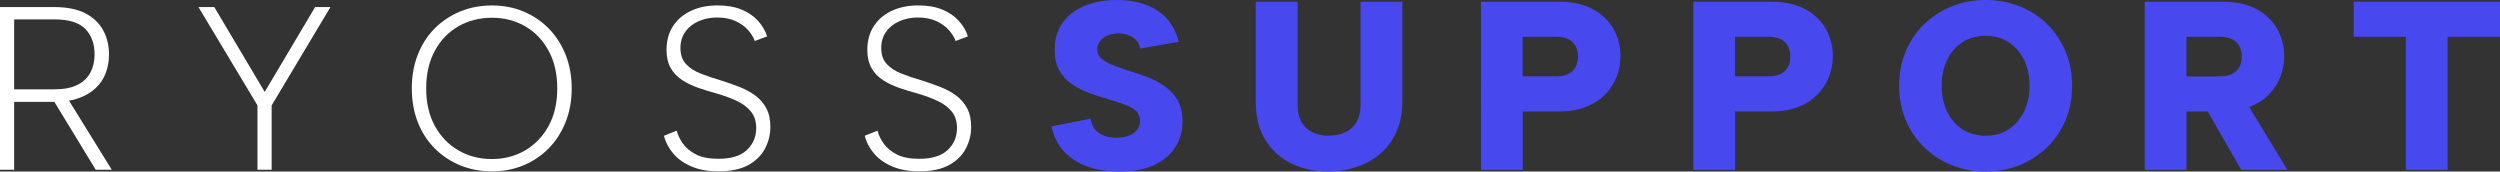
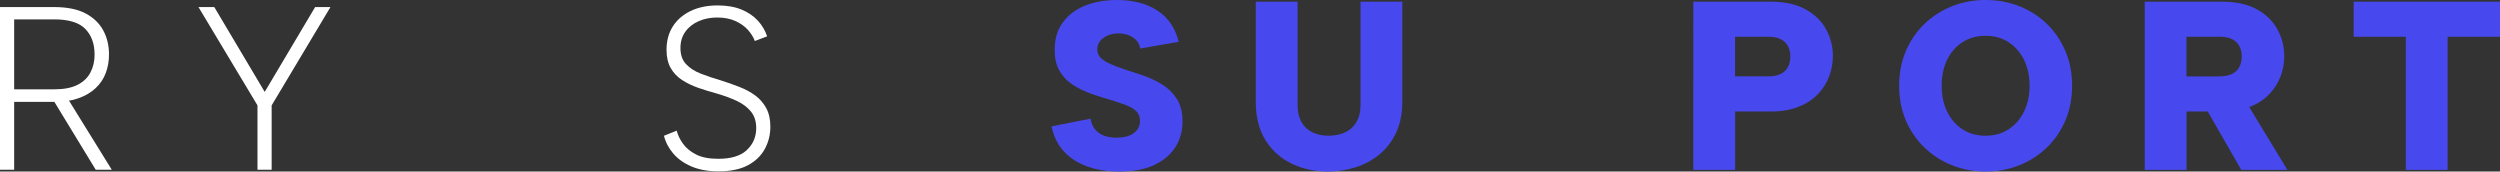
<svg xmlns="http://www.w3.org/2000/svg" id="Layer_2" viewBox="0 0 774.54 53.14">
  <rect x="0" y="0" width="774.54" height="53.14" fill="#333333" stroke="none" />
  <defs>
    <style>.cls-1{fill:#fff;}.cls-2{fill:#4848ef;}</style>
  </defs>
  <g id="Layer_1-2">
    <path class="cls-1" d="M16.78,2.19c3.98,0,7.21.65,9.68,1.94,2.47,1.3,4.31,3.05,5.51,5.26,1.2,2.21,1.8,4.71,1.8,7.49,0,2.06-.34,3.98-1.01,5.76-.67,1.78-1.7,3.32-3.1,4.64-1.39,1.32-3.14,2.36-5.26,3.13-2.11.77-4.61,1.15-7.49,1.15H4.39v21.02H0V2.19h16.78ZM29.3,16.87c0-3.31-.96-5.95-2.88-7.92-1.92-1.97-5.14-2.95-9.65-2.95H4.39v21.67h12.53c2.88,0,5.23-.46,7.06-1.37,1.82-.91,3.17-2.18,4.03-3.82s1.3-3.5,1.3-5.62ZM20.59,29.91l14.04,22.68h-4.97l-13.82-22.68h4.75Z" />
    <path class="cls-1" d="M97.63,2.19h4.75l-18.22,30.46v19.94h-4.39v-19.94L61.49,2.19h4.9l15.62,26.28,15.62-26.28Z" />
-     <path class="cls-1" d="M152.42,53.09c-3.55,0-6.84-.62-9.86-1.87-3.02-1.25-5.66-3.01-7.92-5.29-2.26-2.28-4-4.99-5.22-8.14-1.22-3.14-1.84-6.61-1.84-10.4s.61-7.26,1.84-10.4c1.22-3.14,2.96-5.86,5.22-8.14,2.26-2.28,4.9-4.04,7.92-5.29,3.02-1.25,6.31-1.87,9.86-1.87s6.76.62,9.76,1.87c3,1.25,5.62,3.01,7.85,5.29,2.23,2.28,3.97,4.99,5.22,8.14,1.25,3.14,1.87,6.61,1.87,10.4s-.62,7.26-1.87,10.4c-1.25,3.14-2.99,5.86-5.22,8.14-2.23,2.28-4.85,4.04-7.85,5.29-3,1.25-6.25,1.87-9.76,1.87ZM152.42,49.27c3.79,0,7.21-.89,10.26-2.66,3.05-1.78,5.47-4.3,7.27-7.56,1.8-3.26,2.7-7.15,2.7-11.66s-.9-8.41-2.7-11.7c-1.8-3.29-4.22-5.81-7.27-7.56-3.05-1.75-6.47-2.63-10.26-2.63s-7.3.88-10.37,2.63c-3.07,1.75-5.51,4.27-7.31,7.56-1.8,3.29-2.7,7.19-2.7,11.7s.9,8.4,2.7,11.66c1.8,3.26,4.24,5.79,7.31,7.56,3.07,1.78,6.53,2.66,10.37,2.66Z" />
    <path class="cls-1" d="M209.66,40.49c.33,1.34.98,2.69,1.94,4.03.96,1.34,2.32,2.46,4.07,3.35,1.75.89,4.04,1.33,6.88,1.33,3.98,0,6.94-.91,8.86-2.74,1.92-1.82,2.88-4.08,2.88-6.77,0-2.06-.54-3.77-1.62-5.11-1.08-1.34-2.54-2.45-4.39-3.31-1.85-.86-3.92-1.63-6.23-2.3-1.97-.53-3.88-1.12-5.72-1.76-1.85-.65-3.52-1.45-5-2.41-1.49-.96-2.66-2.2-3.53-3.71-.86-1.51-1.3-3.4-1.3-5.65,0-2.78.65-5.2,1.94-7.24s3.13-3.64,5.51-4.79c2.38-1.15,5.17-1.73,8.39-1.73,2.83,0,5.28.42,7.34,1.26,2.06.84,3.77,1.99,5.11,3.46,1.34,1.46,2.3,3.08,2.88,4.86l-3.82,1.44c-.38-1.1-1.07-2.22-2.05-3.35-.98-1.13-2.28-2.06-3.89-2.81-1.61-.74-3.52-1.12-5.72-1.12-2.06,0-3.96.37-5.69,1.12-1.73.75-3.11,1.82-4.14,3.24s-1.55,3.11-1.55,5.08c0,2.11.58,3.78,1.73,5,1.15,1.22,2.67,2.21,4.57,2.95,1.9.75,4,1.45,6.3,2.12,1.97.62,3.88,1.3,5.72,2.02,1.85.72,3.48,1.61,4.9,2.66,1.42,1.06,2.54,2.36,3.38,3.92.84,1.56,1.26,3.47,1.26,5.72,0,2.45-.56,4.73-1.69,6.84-1.13,2.11-2.87,3.81-5.22,5.08-2.35,1.27-5.4,1.91-9.14,1.91-3.22,0-5.99-.49-8.32-1.48-2.33-.98-4.21-2.3-5.65-3.96-1.44-1.66-2.42-3.52-2.95-5.58l3.96-1.58Z" />
-     <path class="cls-1" d="M271.87,40.49c.33,1.34.98,2.69,1.94,4.03.96,1.34,2.32,2.46,4.07,3.35,1.75.89,4.04,1.33,6.88,1.33,3.98,0,6.94-.91,8.86-2.74,1.92-1.82,2.88-4.08,2.88-6.77,0-2.06-.54-3.77-1.62-5.11-1.08-1.34-2.54-2.45-4.39-3.31-1.85-.86-3.92-1.63-6.23-2.3-1.97-.53-3.88-1.12-5.72-1.76-1.85-.65-3.52-1.45-5-2.41-1.49-.96-2.66-2.2-3.53-3.71-.86-1.51-1.3-3.4-1.3-5.65,0-2.78.65-5.2,1.94-7.24s3.13-3.64,5.51-4.79c2.38-1.15,5.17-1.73,8.39-1.73,2.83,0,5.28.42,7.34,1.26,2.06.84,3.77,1.99,5.11,3.46,1.34,1.46,2.3,3.08,2.88,4.86l-3.82,1.44c-.38-1.1-1.07-2.22-2.05-3.35-.98-1.13-2.28-2.06-3.89-2.81-1.61-.74-3.52-1.12-5.72-1.12-2.06,0-3.96.37-5.69,1.12-1.73.75-3.11,1.82-4.14,3.24s-1.55,3.11-1.55,5.08c0,2.11.58,3.78,1.73,5,1.15,1.22,2.67,2.21,4.57,2.95,1.9.75,4,1.45,6.3,2.12,1.97.62,3.88,1.3,5.72,2.02,1.85.72,3.48,1.61,4.9,2.66,1.42,1.06,2.54,2.36,3.38,3.92.84,1.56,1.26,3.47,1.26,5.72,0,2.45-.56,4.73-1.69,6.84-1.13,2.11-2.87,3.81-5.22,5.08-2.35,1.27-5.4,1.91-9.14,1.91-3.22,0-5.99-.49-8.32-1.48-2.33-.98-4.21-2.3-5.65-3.96-1.44-1.66-2.42-3.52-2.95-5.58l3.96-1.58Z" />
    <path class="cls-2" d="M337.86,36.77c.25,1.44.76,2.59,1.53,3.46.77.87,1.71,1.49,2.83,1.86,1.12.37,2.35.56,3.68.56,2.33,0,4.13-.48,5.4-1.45,1.26-.97,1.9-2.22,1.9-3.76,0-1.24-.39-2.23-1.15-2.98-.77-.74-1.84-1.38-3.2-1.9s-2.94-1.05-4.73-1.6c-1.98-.55-3.99-1.18-6.03-1.9-2.04-.72-3.92-1.64-5.66-2.75-1.74-1.12-3.13-2.57-4.17-4.35-1.04-1.79-1.54-4.02-1.49-6.7,0-3.27.84-6.05,2.53-8.34,1.69-2.28,3.97-4.01,6.85-5.17,2.88-1.16,6.18-1.75,9.9-1.75,3.37,0,6.38.5,9.01,1.49,2.63.99,4.8,2.44,6.51,4.35,1.71,1.91,2.91,4.28,3.61,7.11l-11.91,2.08c-.2-1.09-.65-1.98-1.34-2.68-.7-.69-1.53-1.2-2.49-1.53-.97-.32-1.92-.48-2.87-.48-1.19,0-2.28.2-3.27.6-.99.4-1.8.97-2.42,1.71-.62.74-.93,1.61-.93,2.61,0,1.09.36,1.98,1.08,2.68.72.7,1.7,1.32,2.94,1.86,1.24.55,2.61,1.07,4.09,1.56,2.03.65,4.12,1.34,6.25,2.08,2.13.74,4.12,1.7,5.95,2.87,1.84,1.17,3.31,2.66,4.43,4.47,1.12,1.81,1.68,4.08,1.68,6.81,0,2.93-.72,5.56-2.16,7.89-1.44,2.33-3.6,4.19-6.48,5.58-2.88,1.39-6.53,2.08-10.94,2.08-3.72,0-7.06-.53-10.01-1.6-2.95-1.07-5.37-2.64-7.26-4.73-1.89-2.08-3.13-4.64-3.72-7.67l12.06-2.38Z" />
    <path class="cls-2" d="M389.06.52h12.95v32.15c0,1.98.4,3.68,1.19,5.1s1.91,2.48,3.35,3.2c1.44.72,3.13,1.08,5.06,1.08s3.72-.36,5.21-1.08c1.49-.72,2.64-1.79,3.46-3.2s1.23-3.11,1.23-5.1V.52h12.95v30.96c0,3.62-.62,6.79-1.86,9.49-1.24,2.7-2.94,4.96-5.1,6.77-2.16,1.81-4.63,3.16-7.41,4.06-2.78.89-5.68,1.34-8.71,1.34-4.07,0-7.79-.81-11.16-2.42-3.37-1.61-6.08-4.02-8.11-7.22-2.04-3.2-3.05-7.21-3.05-12.02V.52Z" />
-     <path class="cls-2" d="M502.05,17.49c0,2.08-.38,4.14-1.15,6.18-.77,2.04-1.94,3.87-3.5,5.51-1.56,1.64-3.56,2.94-5.99,3.91-2.43.97-5.31,1.45-8.63,1.45h-11.01v18.09h-12.95V.52h23.97c4.32,0,7.9.78,10.76,2.35,2.85,1.56,4.99,3.64,6.4,6.21,1.41,2.58,2.12,5.38,2.12,8.41ZM481.95,23.67c1.54,0,2.82-.24,3.83-.71,1.02-.47,1.79-1.18,2.31-2.12.52-.94.78-2.06.78-3.35,0-1.88-.57-3.37-1.71-4.47s-2.88-1.64-5.21-1.64h-10.2v12.28h10.2Z" />
    <path class="cls-2" d="M567.85,17.49c0,2.08-.38,4.14-1.15,6.18-.77,2.04-1.94,3.87-3.5,5.51s-3.56,2.94-5.99,3.91c-2.43.97-5.31,1.45-8.63,1.45h-11.01v18.09h-12.95V.52h23.97c4.32,0,7.9.78,10.76,2.35,2.85,1.56,4.99,3.64,6.4,6.21,1.41,2.58,2.12,5.38,2.12,8.41ZM547.75,23.67c1.54,0,2.82-.24,3.83-.71,1.02-.47,1.79-1.18,2.31-2.12.52-.94.78-2.06.78-3.35,0-1.88-.57-3.37-1.71-4.47s-2.88-1.64-5.21-1.64h-10.2v12.28h10.2Z" />
    <path class="cls-2" d="M615.18,53.14c-3.72,0-7.19-.64-10.42-1.94-3.23-1.29-6.07-3.11-8.52-5.47-2.46-2.36-4.38-5.16-5.77-8.41-1.39-3.25-2.08-6.83-2.08-10.76s.69-7.5,2.08-10.75c1.39-3.25,3.31-6.05,5.77-8.41,2.46-2.36,5.3-4.18,8.52-5.47,3.22-1.29,6.7-1.94,10.42-1.94s7.21.65,10.46,1.94c3.25,1.29,6.09,3.11,8.52,5.47,2.43,2.36,4.34,5.16,5.73,8.41,1.39,3.25,2.08,6.84,2.08,10.75s-.7,7.51-2.08,10.76c-1.39,3.25-3.31,6.05-5.77,8.41-2.46,2.36-5.3,4.18-8.52,5.47-3.23,1.29-6.7,1.94-10.42,1.94ZM615.18,42.05c2.73,0,5.11-.67,7.15-2.01,2.03-1.34,3.62-3.17,4.76-5.51,1.14-2.33,1.71-4.99,1.71-7.96s-.57-5.69-1.71-8c-1.14-2.31-2.73-4.13-4.76-5.47-2.04-1.34-4.42-2.01-7.15-2.01s-5.18.67-7.22,2.01c-2.04,1.34-3.61,3.16-4.73,5.47-1.12,2.31-1.67,4.98-1.67,8s.56,5.63,1.67,7.96c1.12,2.33,2.69,4.17,4.73,5.51,2.03,1.34,4.44,2.01,7.22,2.01Z" />
    <path class="cls-2" d="M688.42.52c4.32,0,7.9.78,10.76,2.35,2.85,1.56,4.99,3.64,6.4,6.21,1.41,2.58,2.12,5.38,2.12,8.41,0,2.08-.38,4.14-1.15,6.18-.77,2.04-1.94,3.87-3.5,5.51-1.56,1.64-3.56,2.94-5.99,3.91-2.43.97-5.31,1.45-8.63,1.45h-11.01v18.09h-12.95V.52h23.97ZM694.52,17.49c0-1.88-.57-3.37-1.71-4.47s-2.88-1.64-5.21-1.64h-10.2v12.28h10.2c1.54,0,2.82-.24,3.83-.71,1.02-.47,1.79-1.18,2.31-2.12.52-.94.78-2.06.78-3.35ZM694.97,30.07l13.69,22.55h-14.29l-12.95-22.55h13.55Z" />
-     <path class="cls-2" d="M729.21.52h45.33v10.87h-16.23v41.23h-12.95V11.39h-16.15V.52Z" />
+     <path class="cls-2" d="M729.21.52h45.33v10.87h-16.23v41.23h-12.95V11.39h-16.15V.52" />
  </g>
</svg>